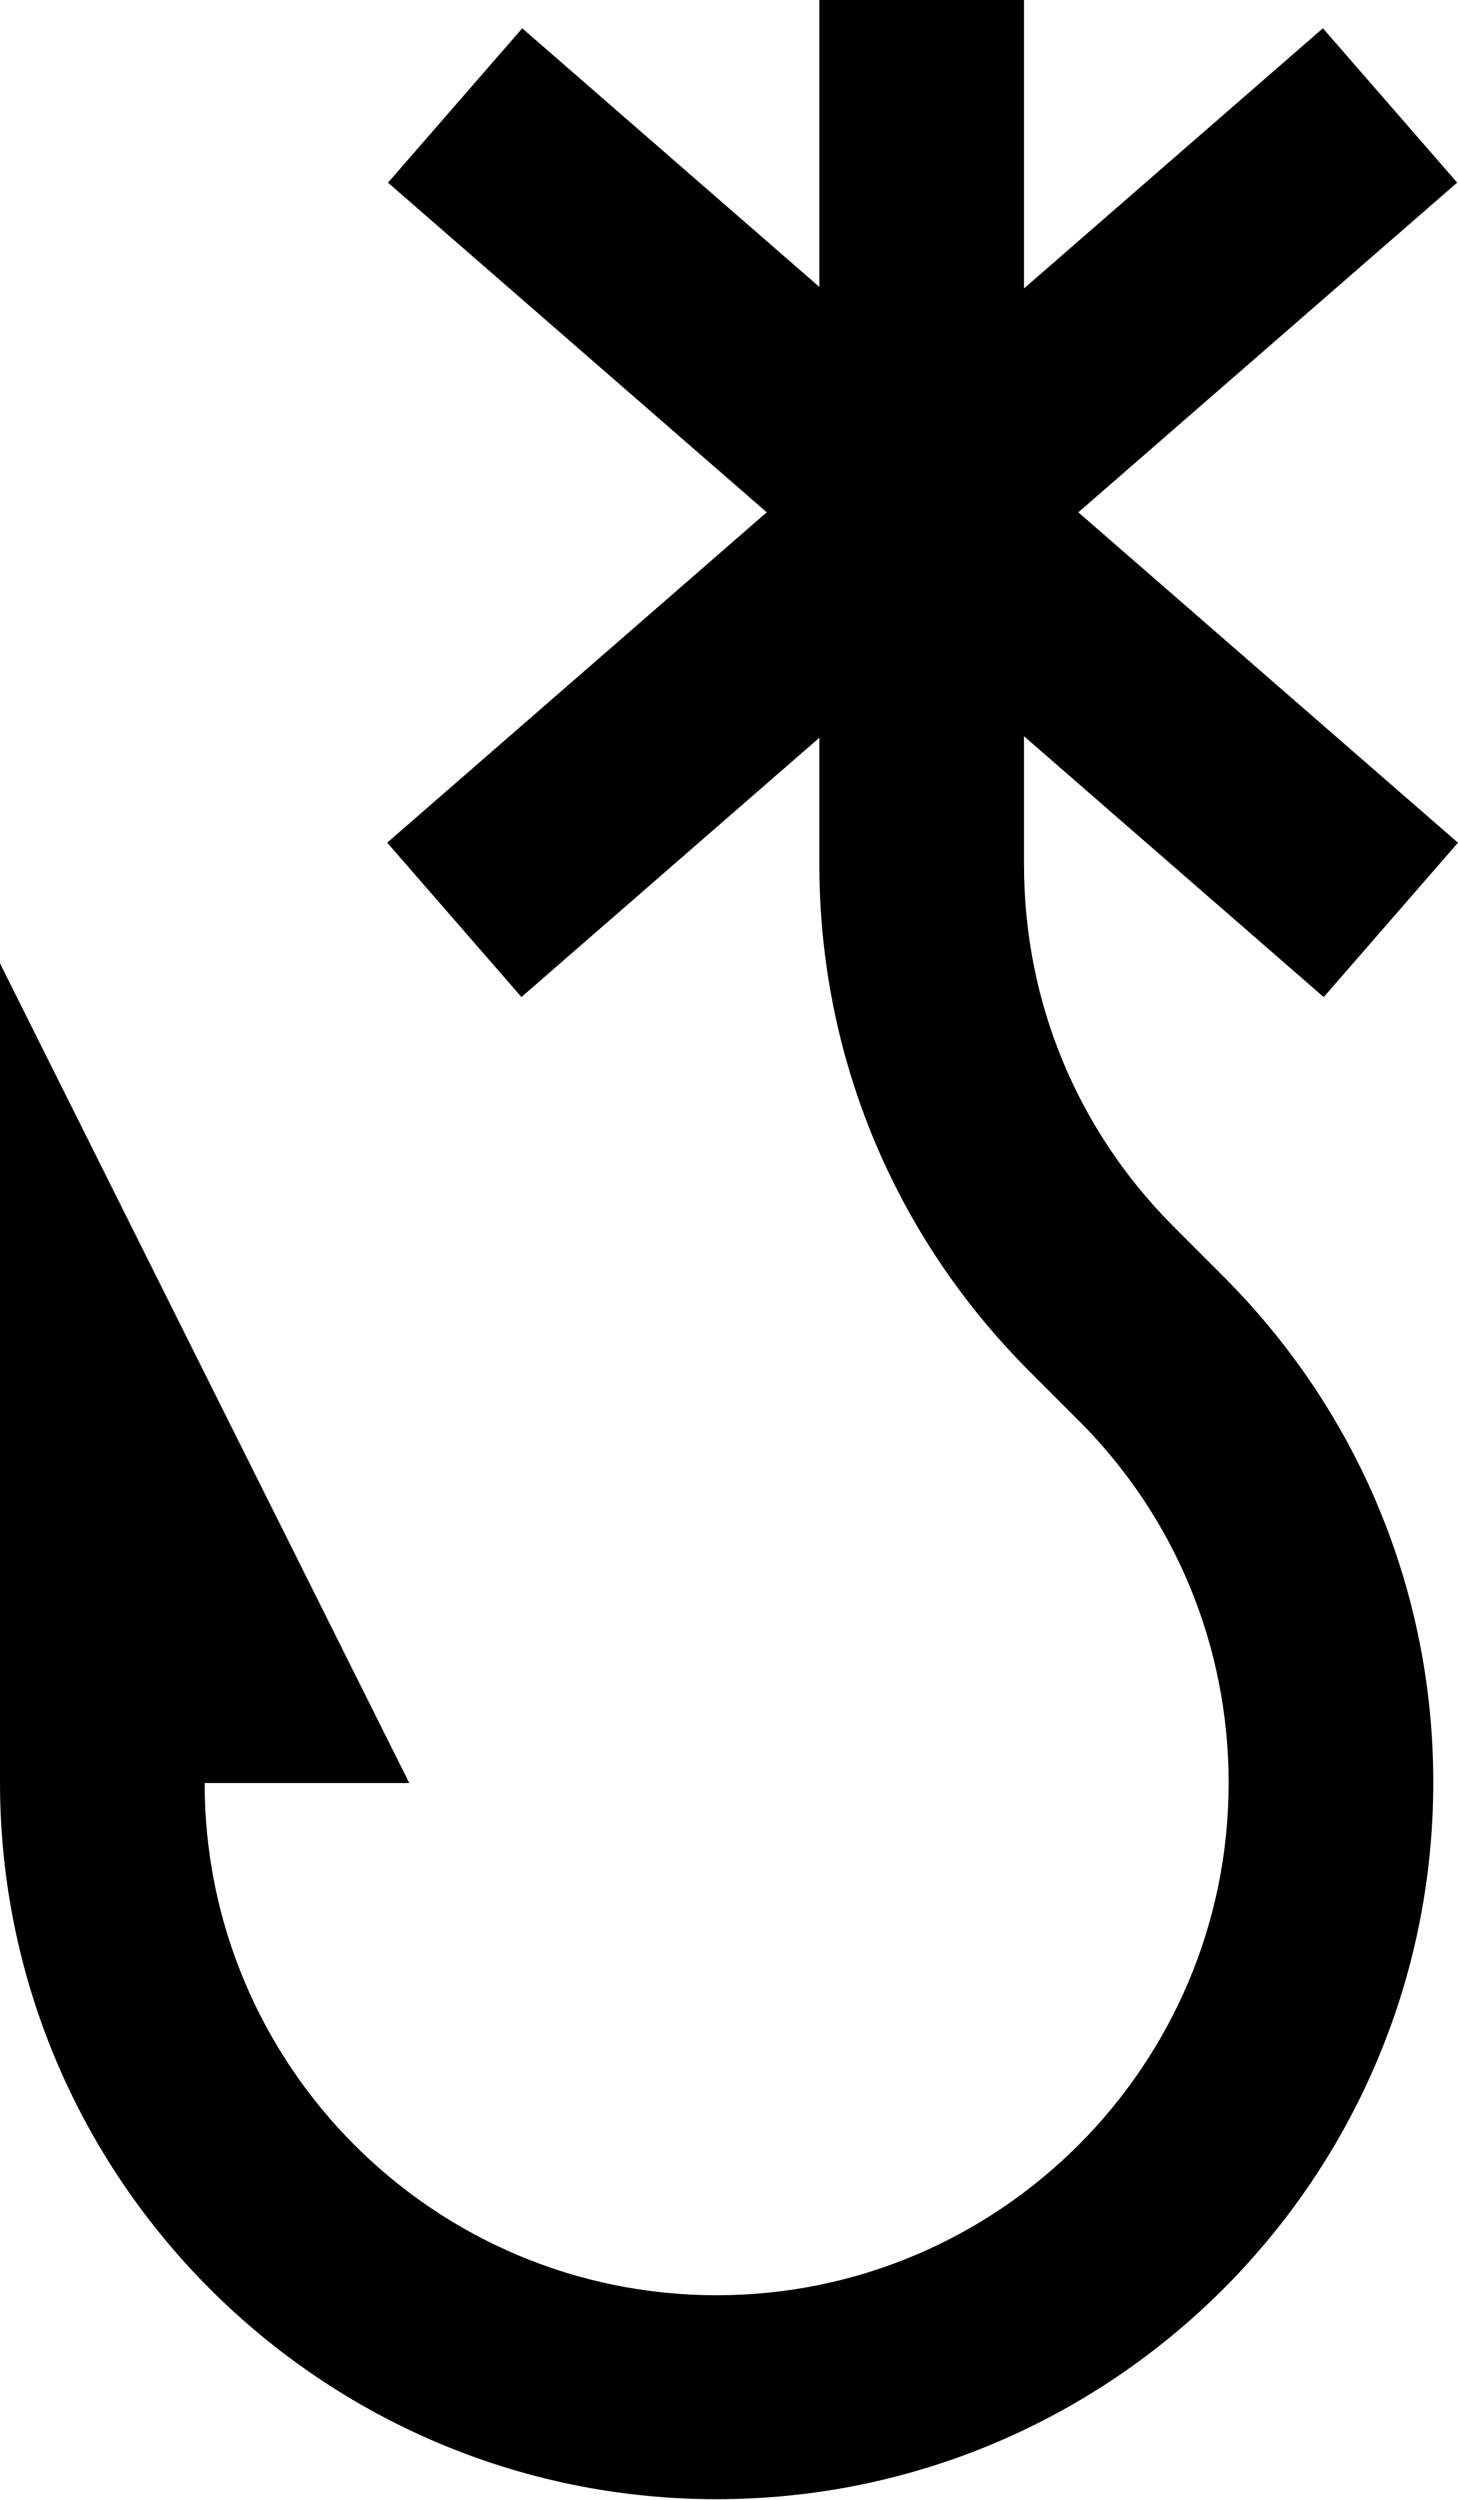
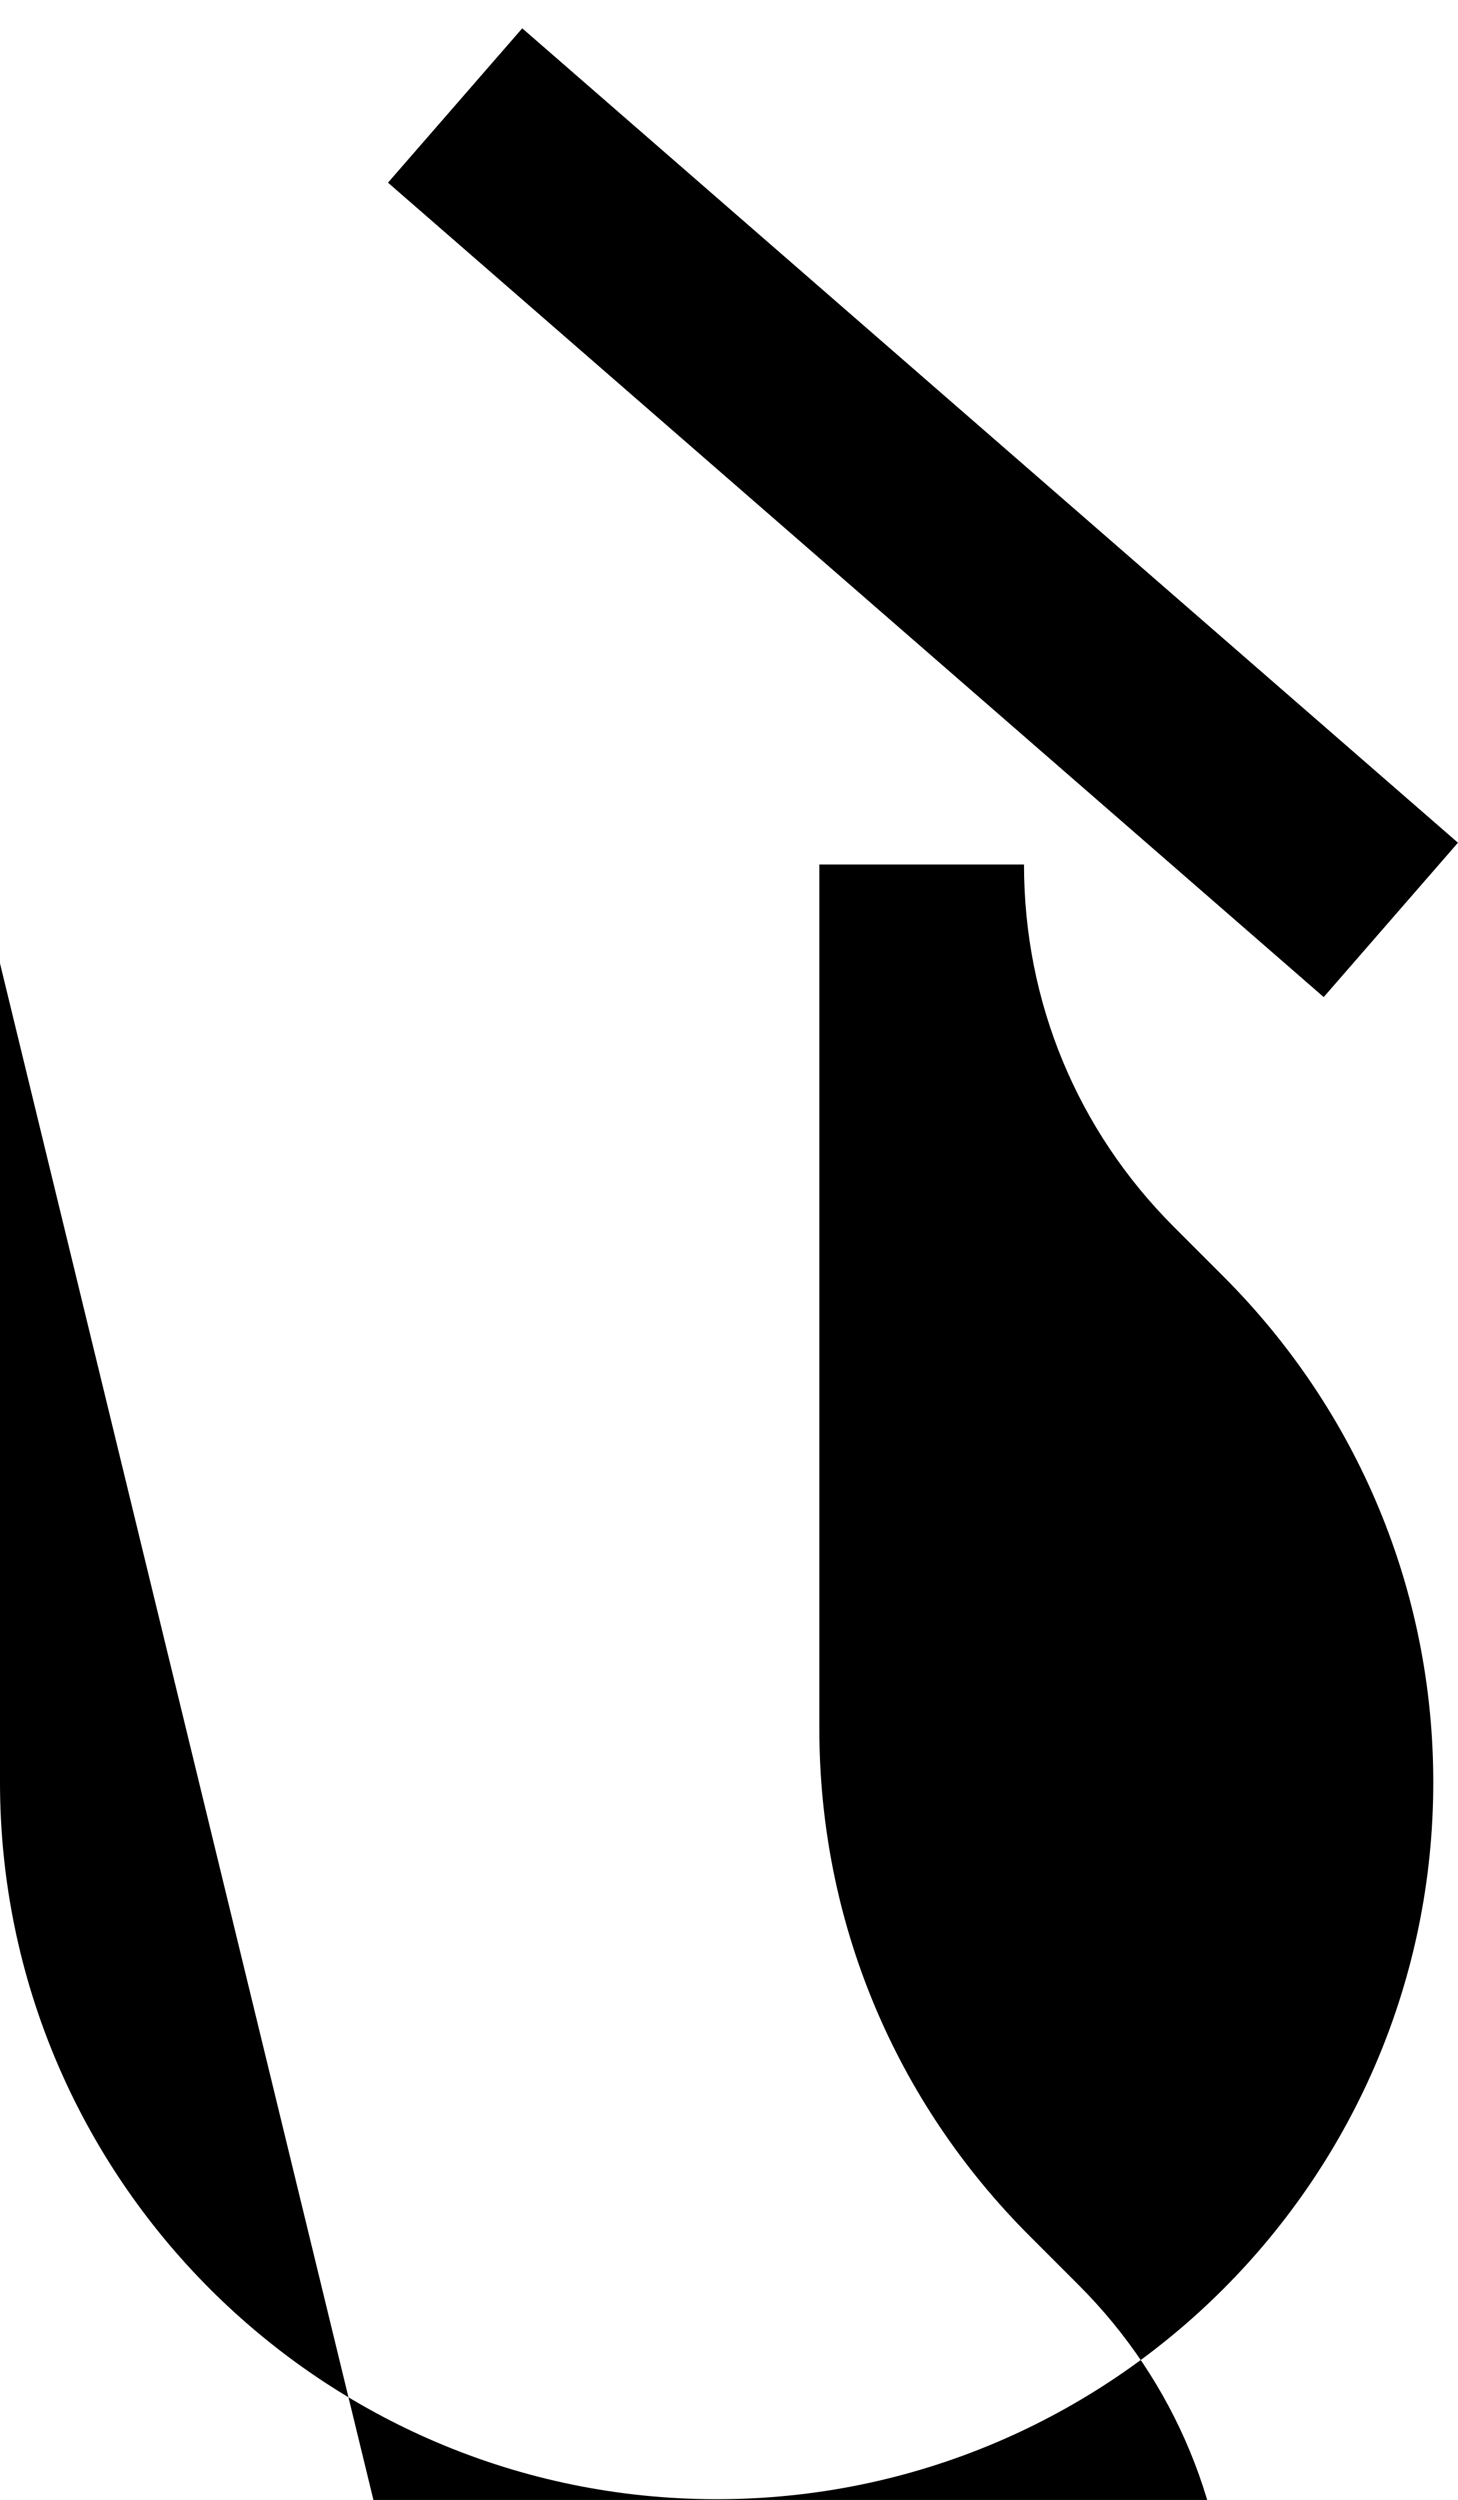
<svg xmlns="http://www.w3.org/2000/svg" version="1.1" x="0px" y="0px" viewBox="0 0 18.88 32.36" style="enable-background:new 0 0 18.88 32.36;" xml:space="preserve">
  <style type="text/css">
	.st0{fill-rule:evenodd;clip-rule:evenodd;fill:#009982;}
	.st1{fill-rule:evenodd;clip-rule:evenodd;}
	.st2{fill:#009982;}
	.st3{fill:none;}
	.st4{clip-path:url(#SVGID_2_);}
	.st5{fill:#020203;}
	.st6{fill:#04A68C;}
	.st7{clip-path:url(#SVGID_4_);}
	.st8{clip-path:url(#SVGID_6_);}
	.st9{fill:none;stroke:#000000;stroke-width:1.19;stroke-miterlimit:10;}
</style>
  <g id="Layer_1">
</g>
  <g id="Layer_2">
    <g>
-       <path d="M15.84,16.52l-0.64-0.64c-1.25-1.25-1.94-2.91-1.94-4.69V0h-2.65v11.19c0,2.48,0.97,4.81,2.72,6.56l0.64,0.64    c1.25,1.25,1.94,2.92,1.94,4.69c0,3.65-2.97,6.63-6.63,6.63s-6.63-2.97-6.63-6.63H5.3L0,12.47v5.3v5.3c0,5.12,4.16,9.28,9.28,9.28    s9.28-4.16,9.28-9.28C18.56,20.6,17.59,18.27,15.84,16.52" />
-       <rect x="10.62" y="-1.39" transform="matrix(0.656 0.754 -0.754 0.656 9.116 -6.73)" width="2.65" height="16.07" />
+       <path d="M15.84,16.52l-0.64-0.64c-1.25-1.25-1.94-2.91-1.94-4.69h-2.65v11.19c0,2.48,0.97,4.81,2.72,6.56l0.64,0.64    c1.25,1.25,1.94,2.92,1.94,4.69c0,3.65-2.97,6.63-6.63,6.63s-6.63-2.97-6.63-6.63H5.3L0,12.47v5.3v5.3c0,5.12,4.16,9.28,9.28,9.28    s9.28-4.16,9.28-9.28C18.56,20.6,17.59,18.27,15.84,16.52" />
      <rect x="10.62" y="-1.39" transform="matrix(-0.656 0.754 -0.754 -0.656 24.798 1.989)" width="2.65" height="16.07" />
    </g>
  </g>
</svg>